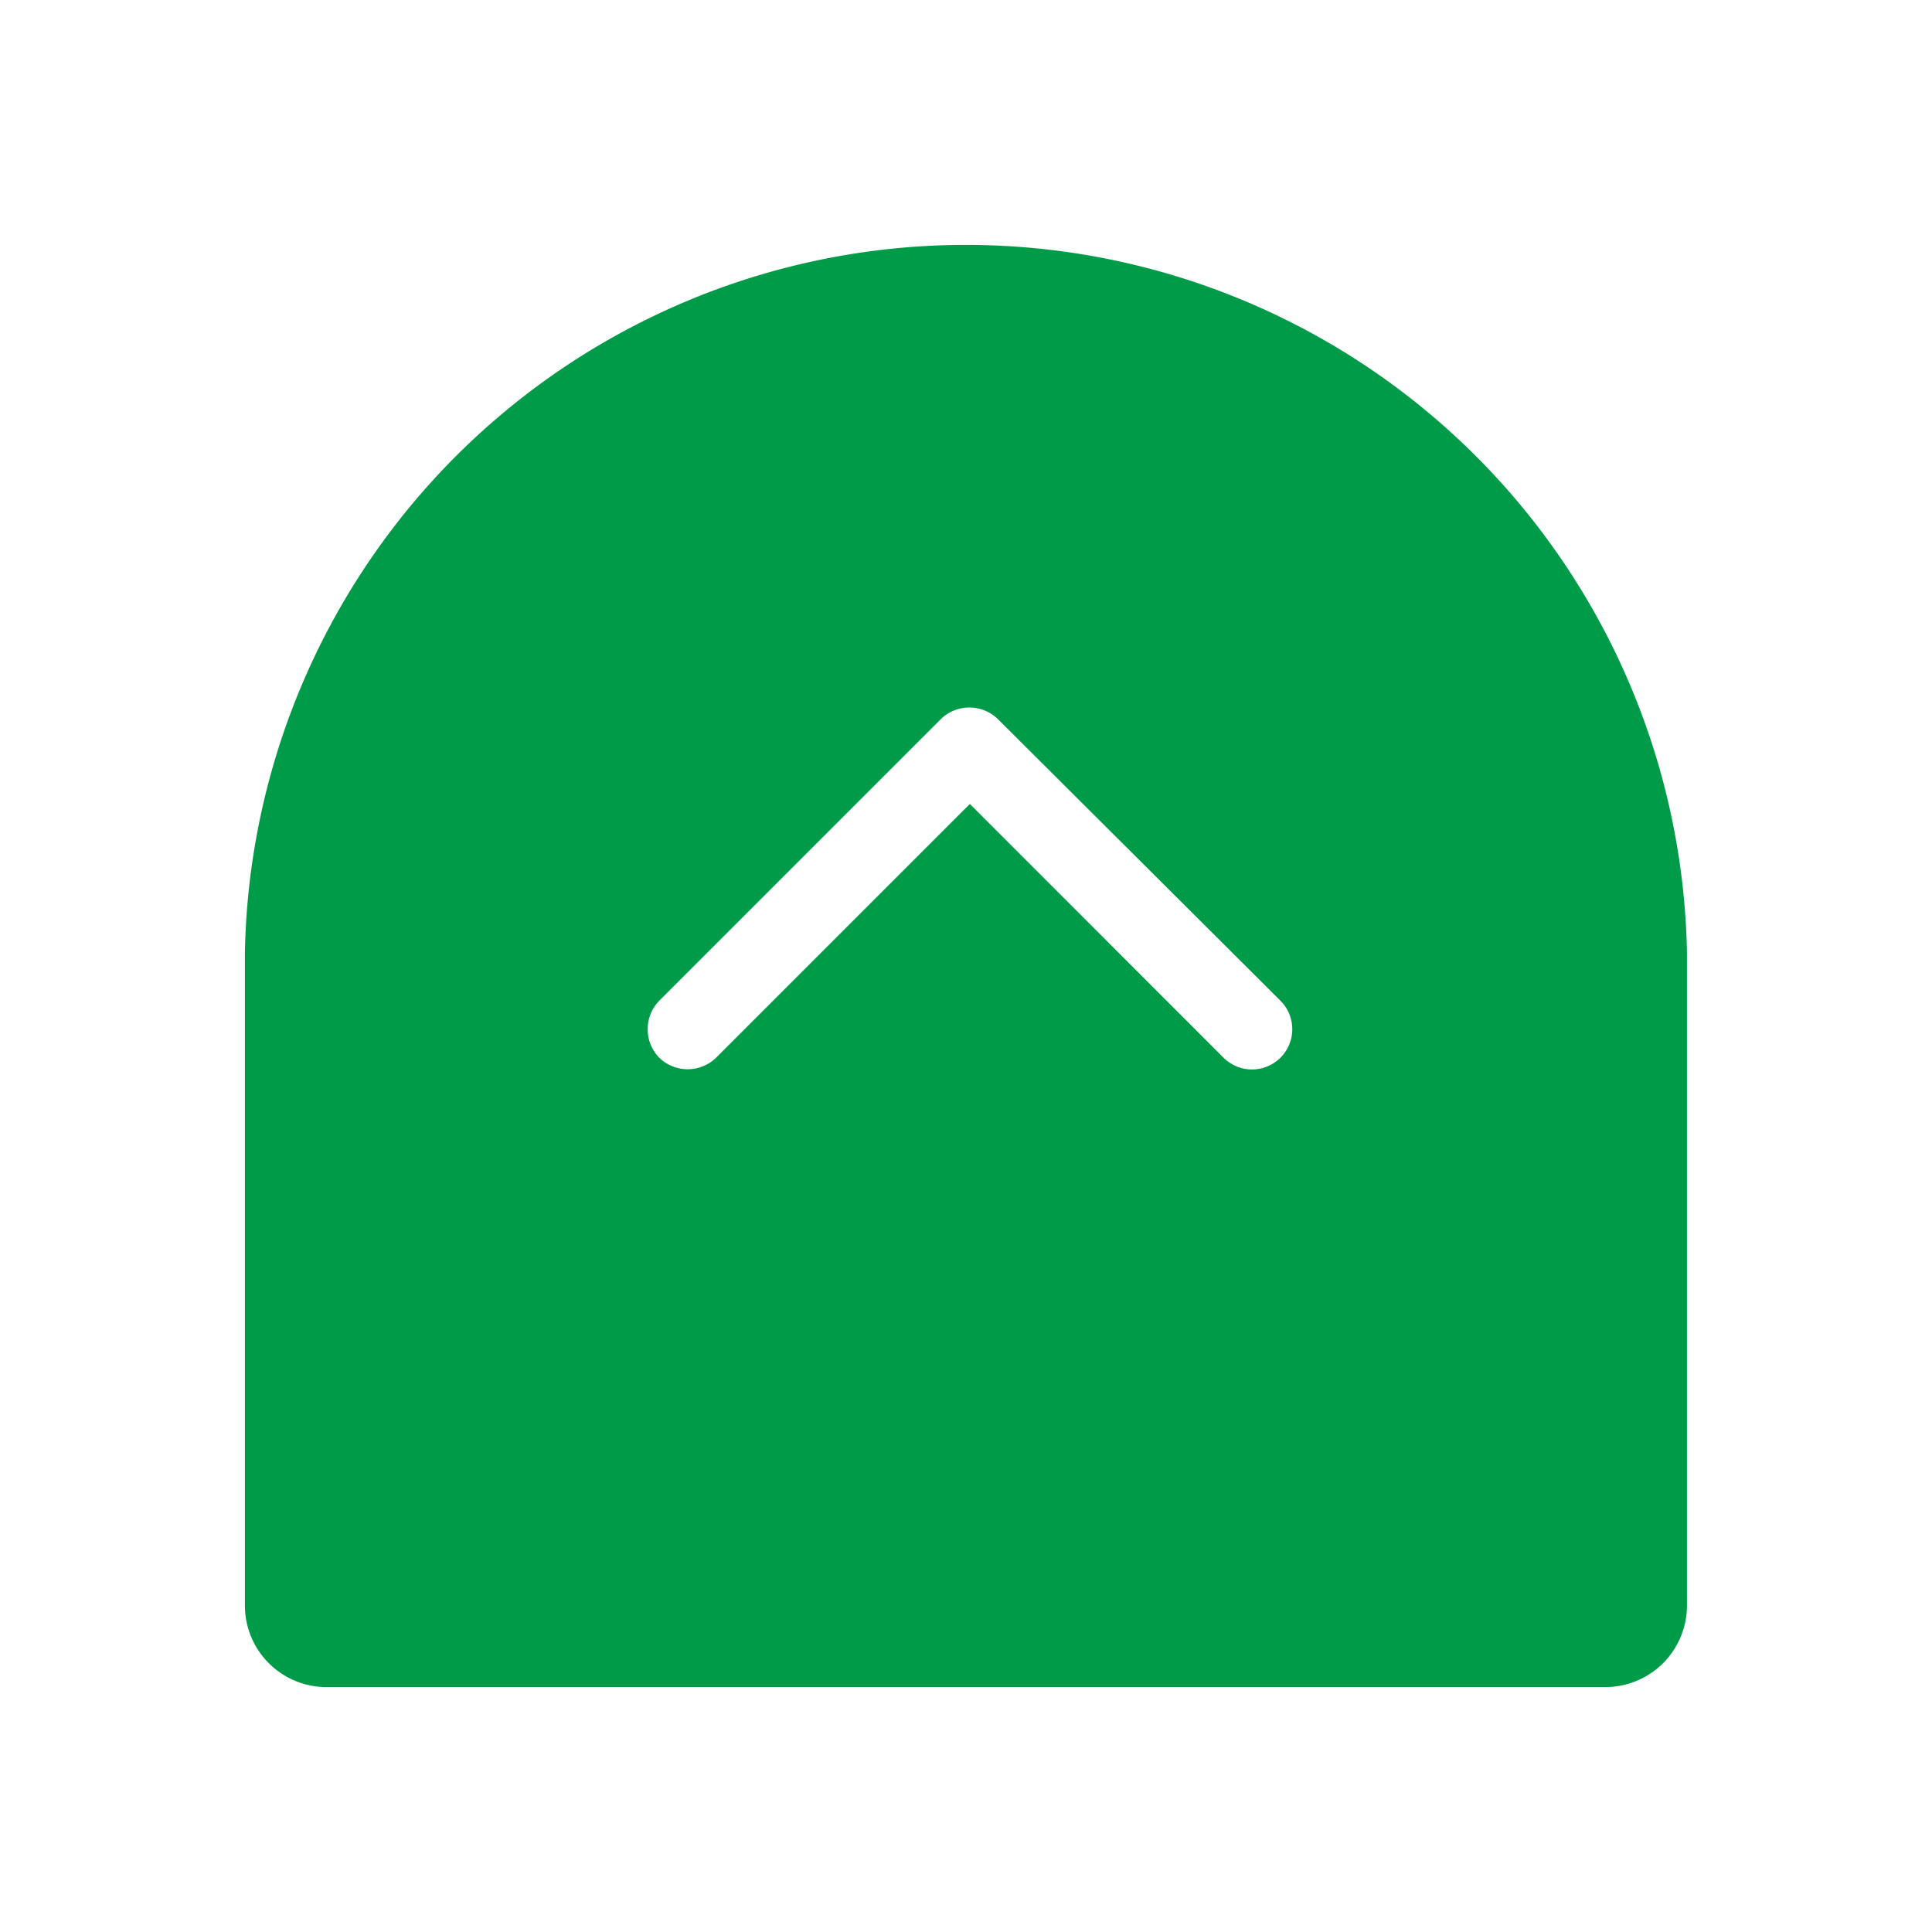
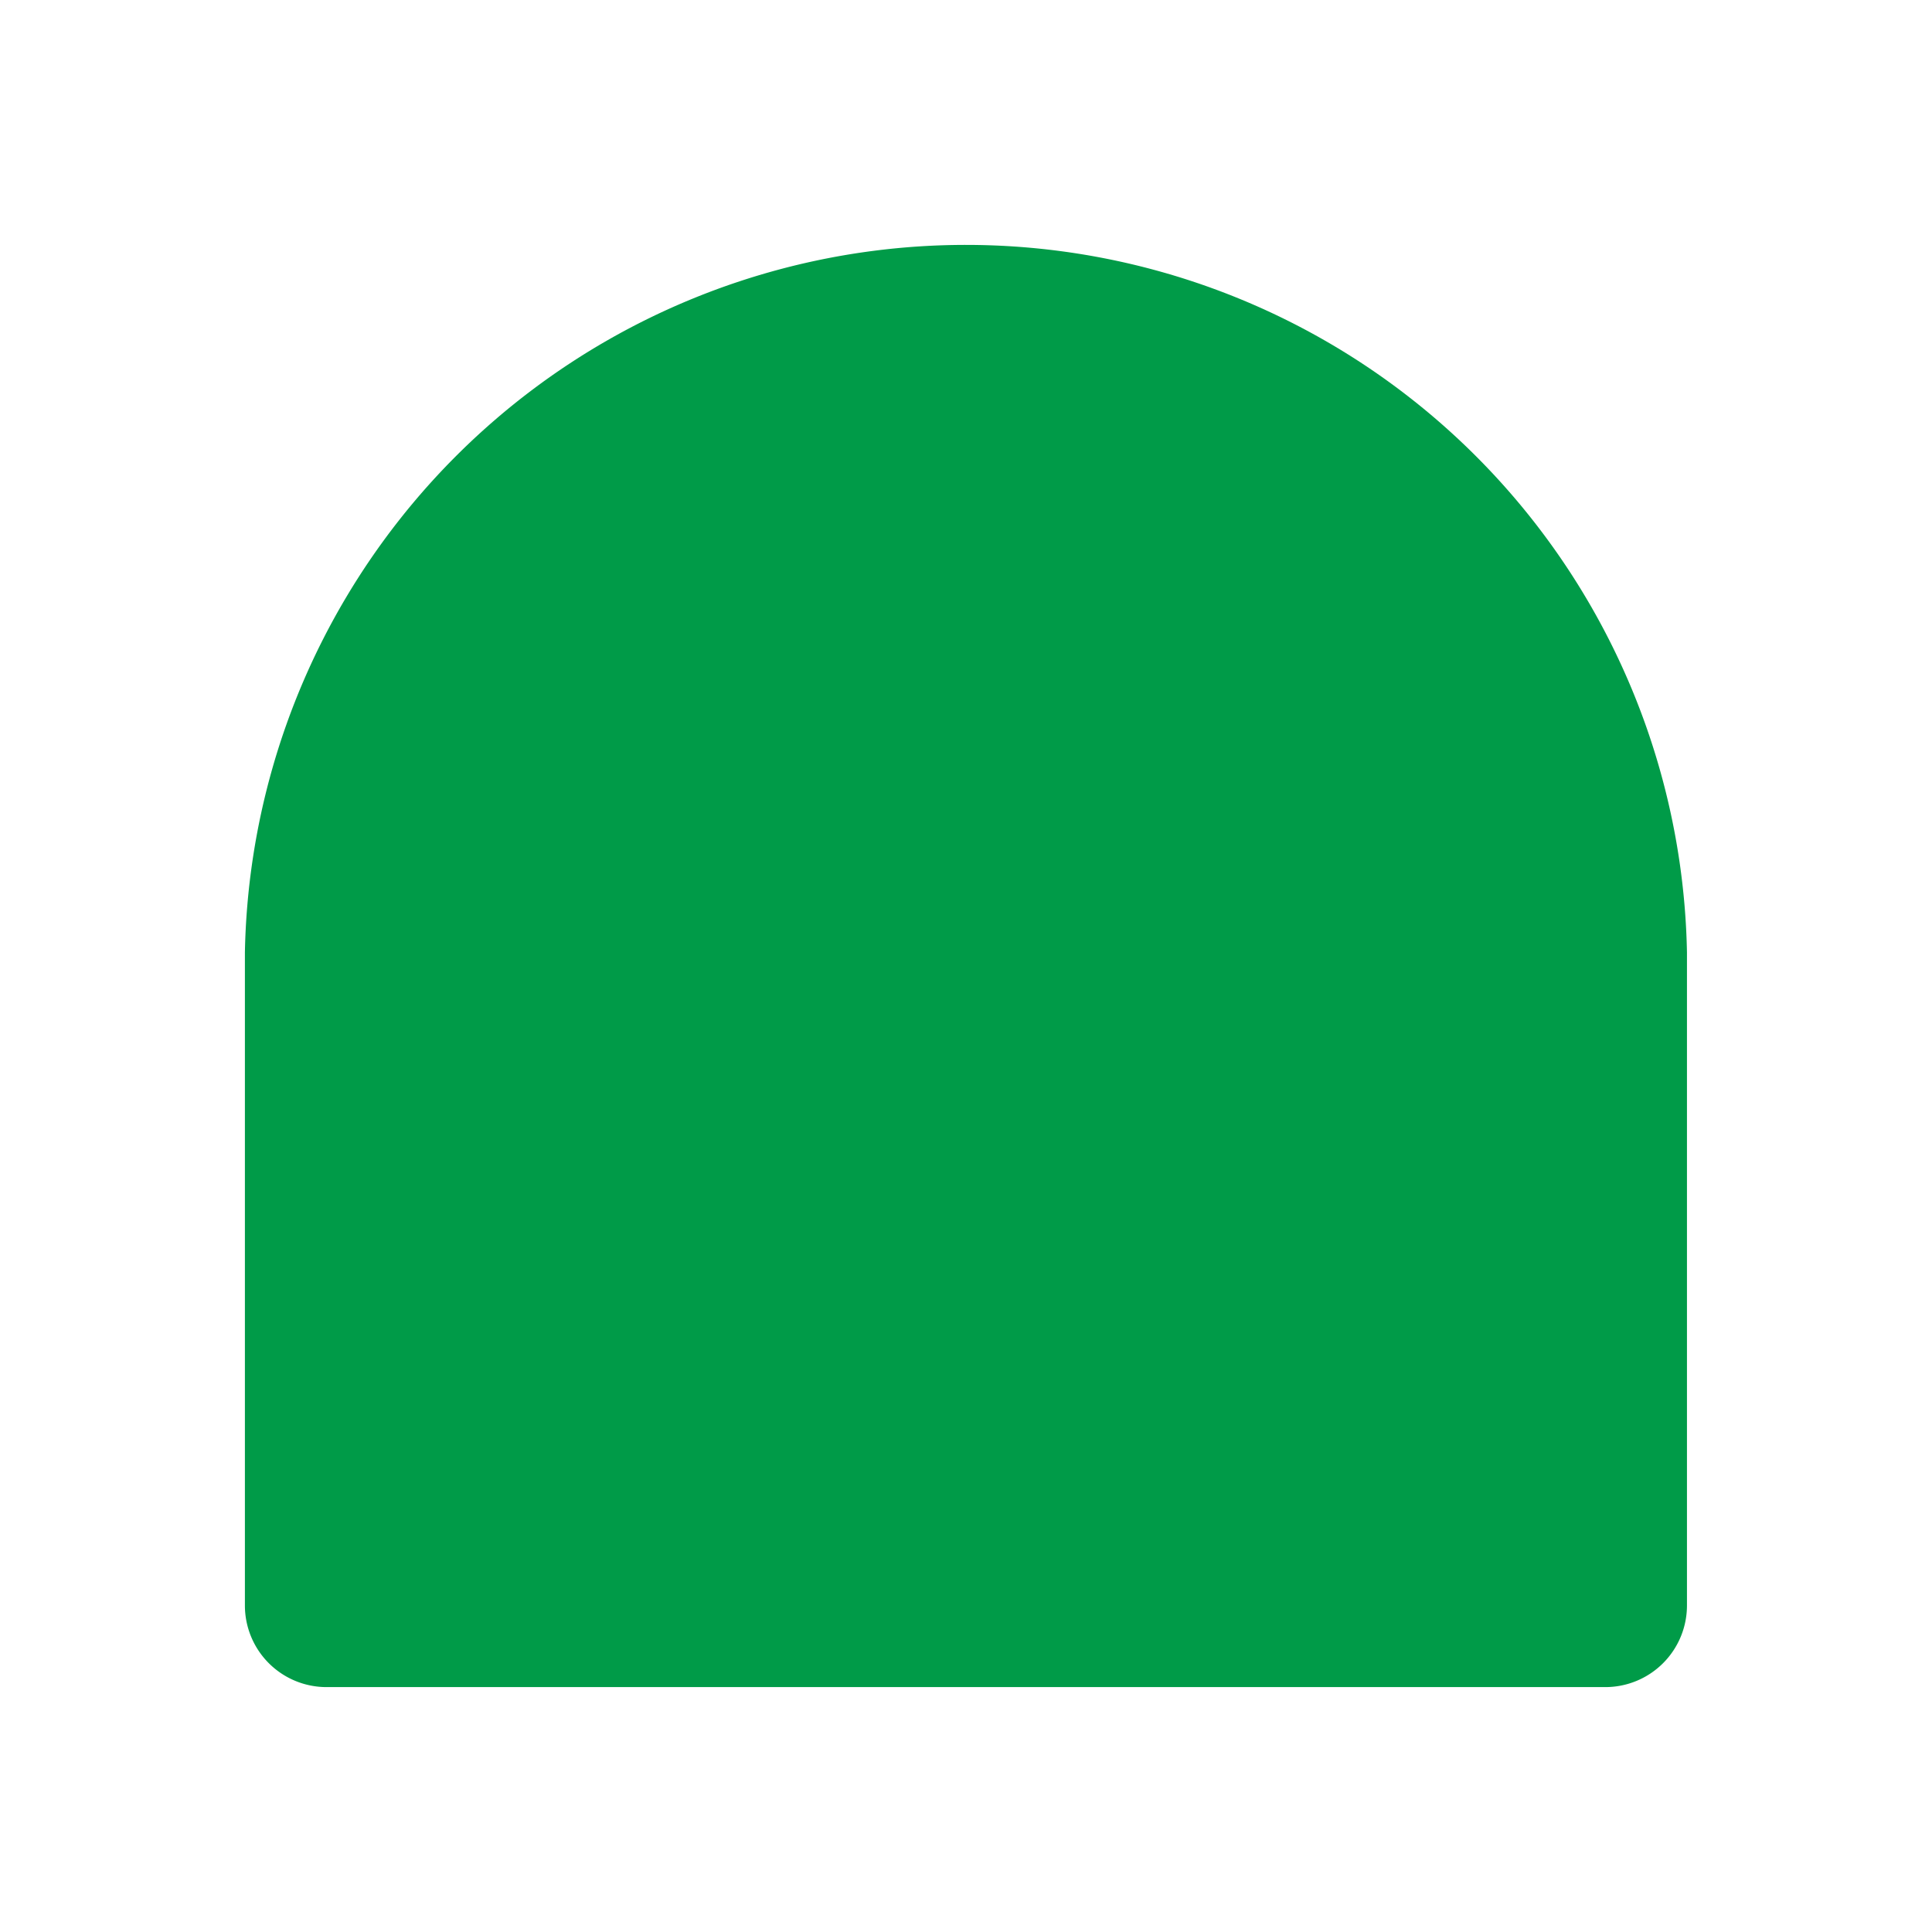
<svg xmlns="http://www.w3.org/2000/svg" width="71" height="71" viewBox="0 0 71 71">
  <defs>
    <filter id="Union_7" x="0" y="0" width="71" height="71" filterUnits="userSpaceOnUse">
      <feOffset dy="3" input="SourceAlpha" />
      <feGaussianBlur stdDeviation="3" result="blur" />
      <feFlood flood-color="#0c522d" flood-opacity="0.188" />
      <feComposite operator="in" in2="blur" />
      <feComposite in="SourceGraphic" />
    </filter>
  </defs>
  <g id="scroll" transform="translate(-1199 -3011)">
    <g transform="matrix(1, 0, 0, 1, 1199, 3011)" filter="url(#Union_7)">
      <path id="Union_7-2" data-name="Union 7" d="M-1433,53a3,3,0,0,1-3-3V26h0a26.5,26.5,0,0,1,26.5-26,26.5,26.5,0,0,1,26.495,26h0V50a3,3,0,0,1-3,3Z" transform="translate(1445 6)" fill="#009b48" />
    </g>
    <g id="noun-arrow-2333164" transform="translate(1222.801 3037)">
-       <path id="Path_18" data-name="Path 18" d="M12.869.425,23.256,10.777a1.479,1.479,0,1,1-2.092,2.092L11.841,3.545,2.517,12.869a1.5,1.5,0,0,1-2.092,0,1.5,1.5,0,0,1,0-2.092L10.777.425a1.5,1.5,0,0,1,2.092,0Z" transform="translate(0 0)" fill="#fff" fill-rule="evenodd" />
-     </g>
+       </g>
  </g>
</svg>